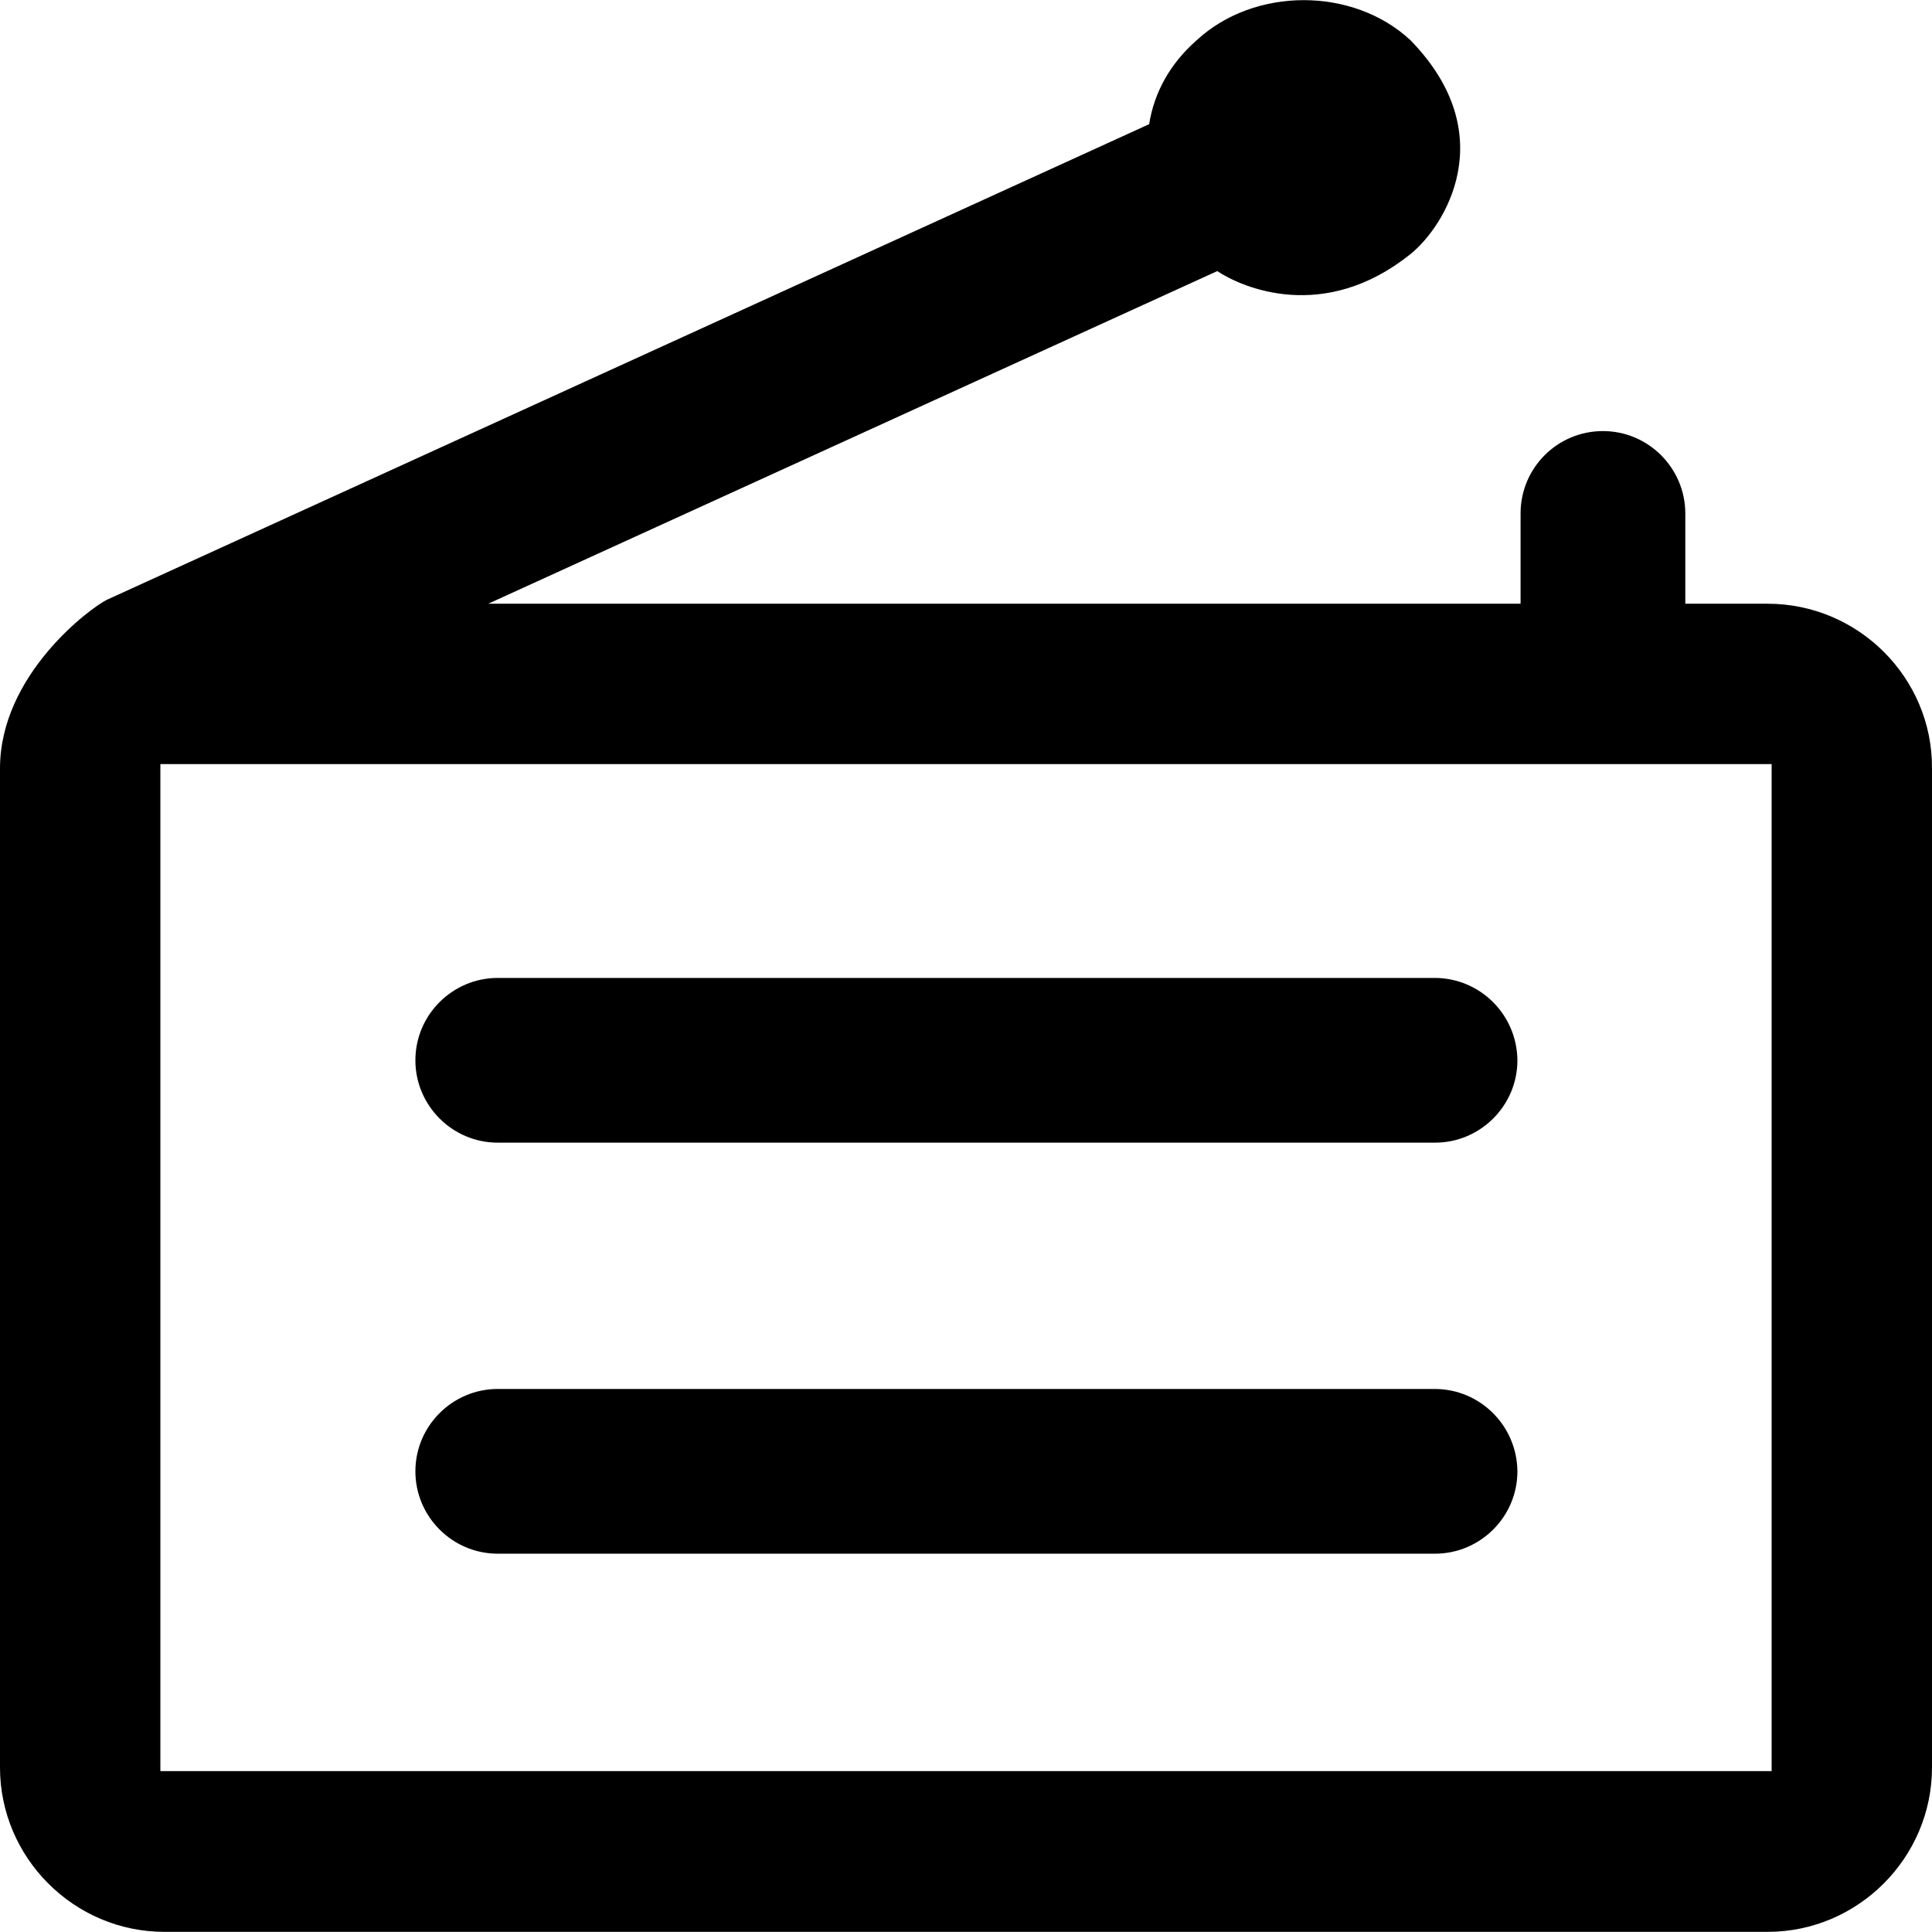
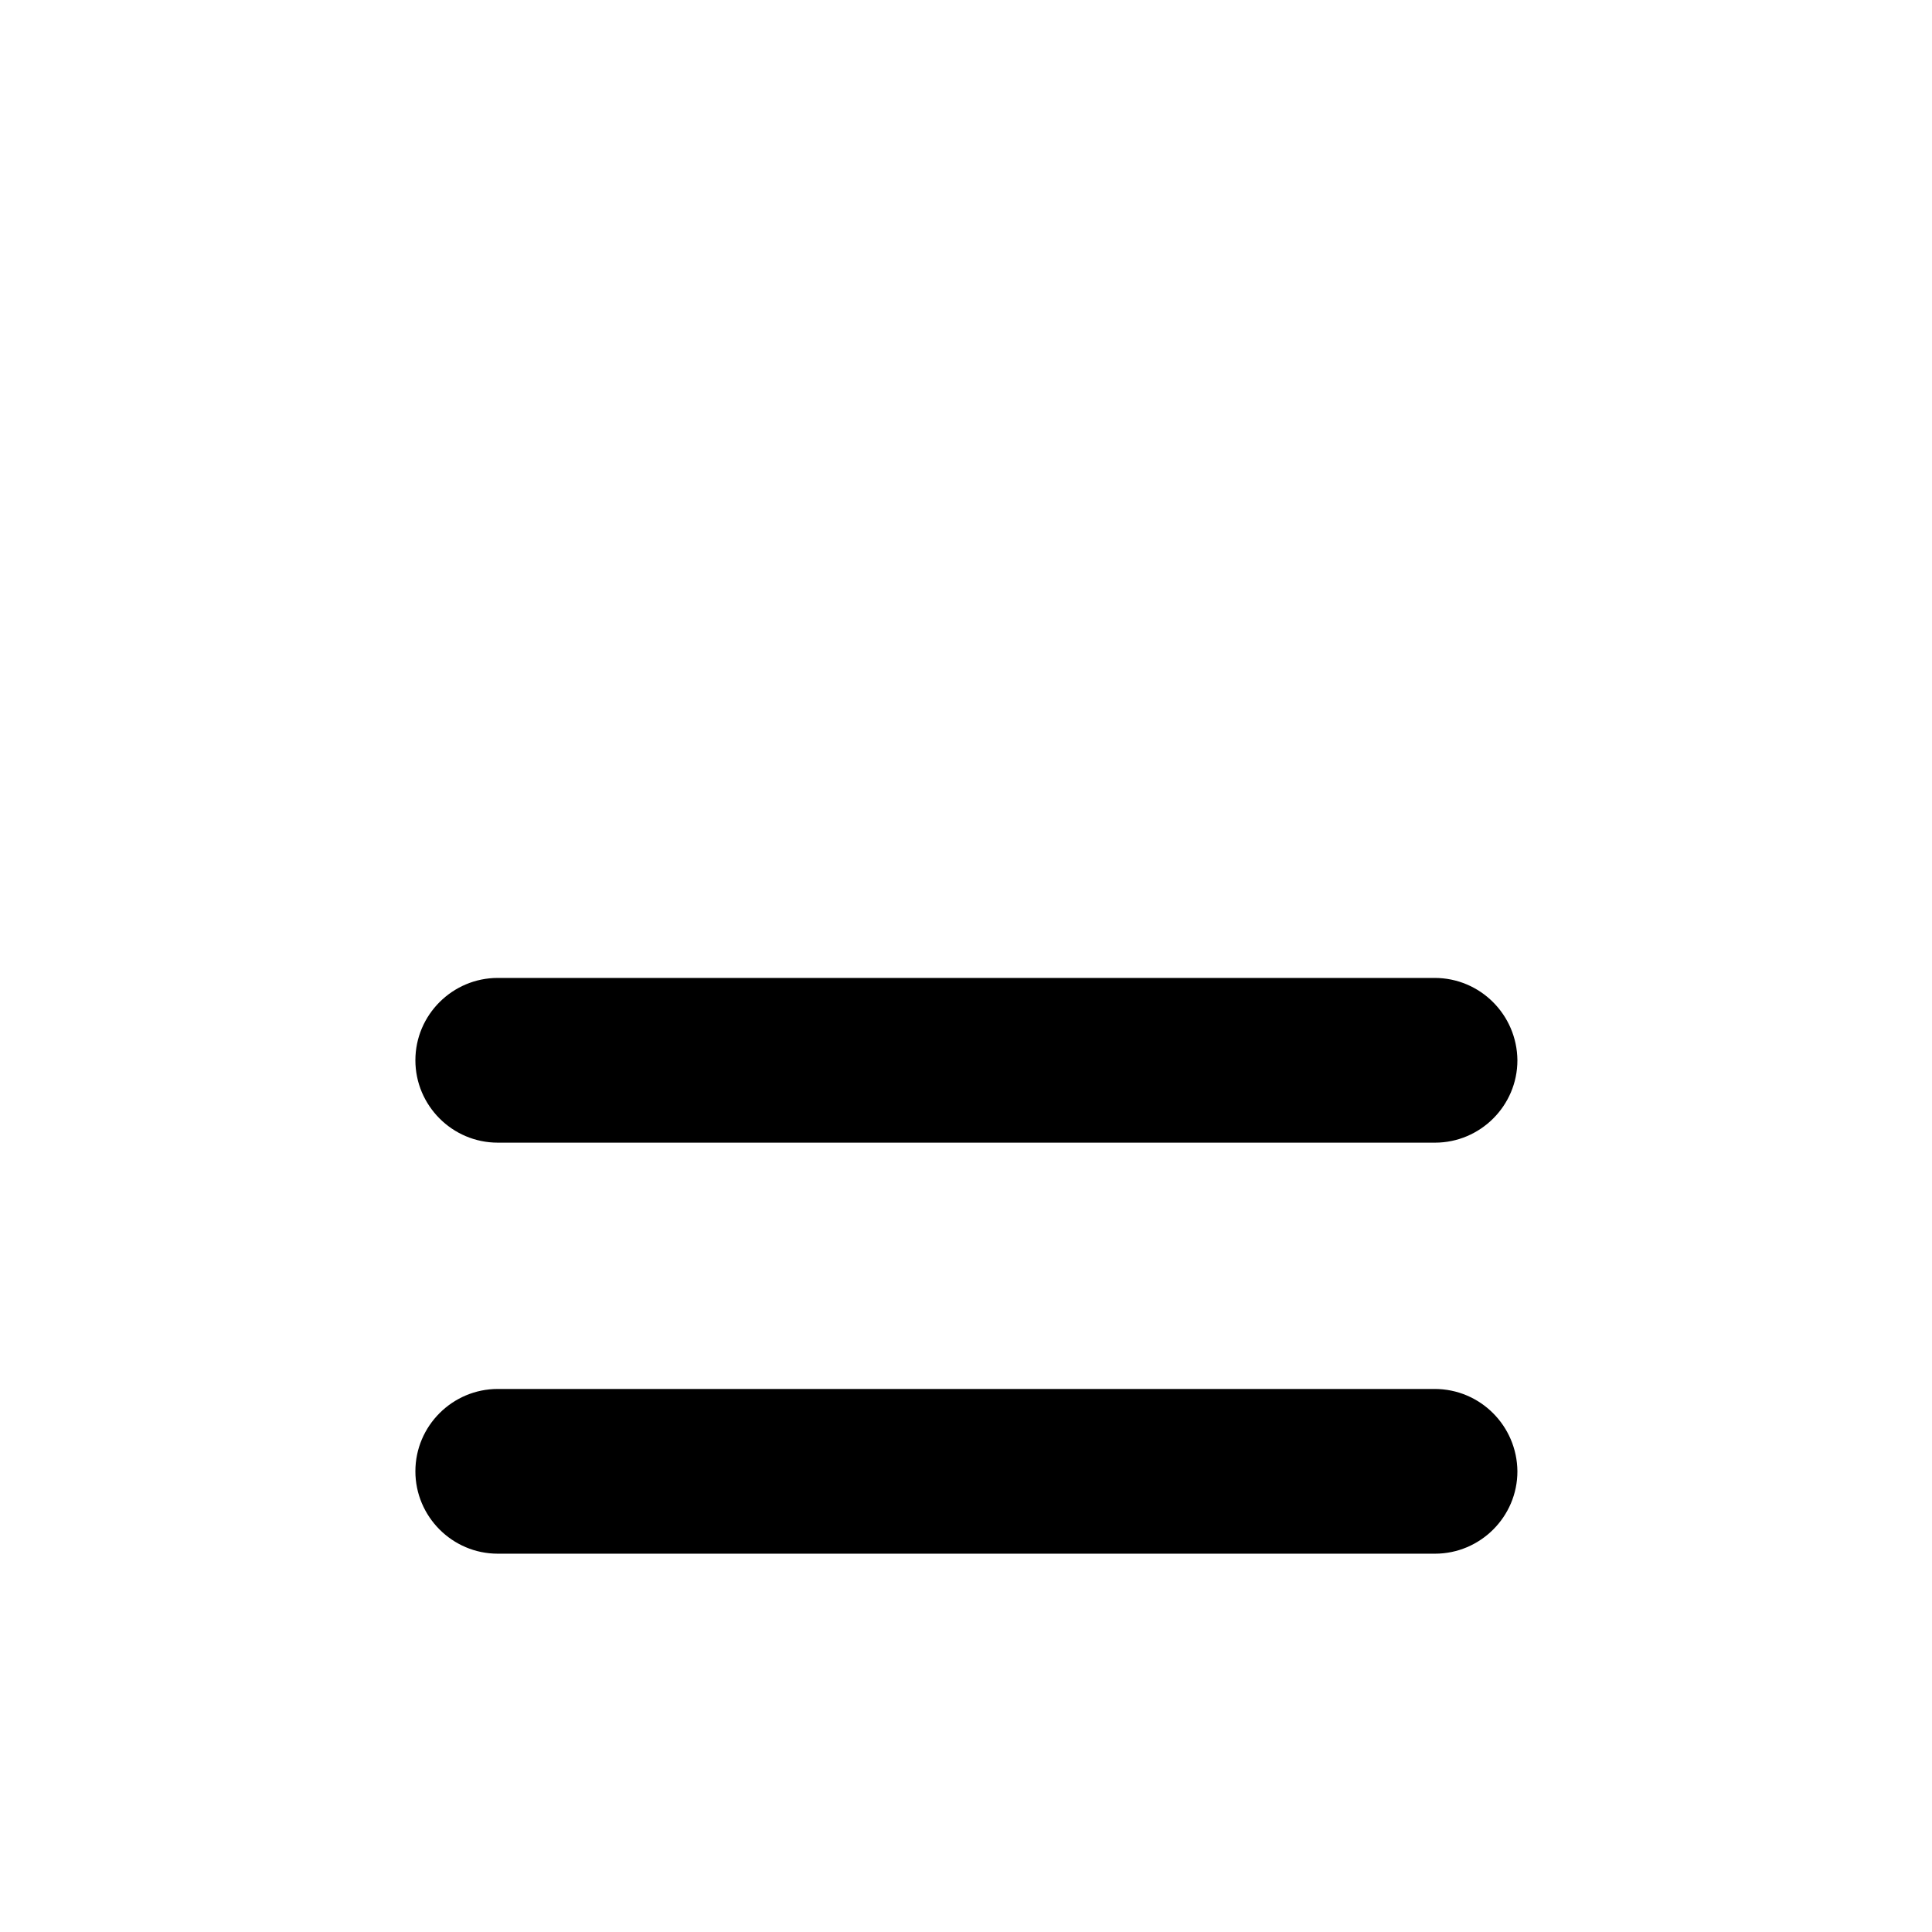
<svg xmlns="http://www.w3.org/2000/svg" version="1.1" id="Capa_1" x="0px" y="0px" viewBox="0 0 487.9 487.9" style="enable-background:new 0 0 487.9 487.9;" xml:space="preserve">
  <g>
    <g>
-       <path d="M446.4,152.463h-20.8v-22.8c0-11.4-9.3-20.8-20.8-20.8s-20.8,9.3-20.8,20.8v22.8H123.3l184.1-84c6.3,4.2,27,13.2,48.8-4.3    c8.6-6.9,23.3-30.1,0-54c-14.5-13.5-39.4-13.5-54,0c-6.7,5.9-10.7,13.1-12,21.2L27,151.463c-4.1,2-27,18.9-27,42.6v252.3    c0,22.8,18.7,41.5,41.5,41.5h404.9c22.8,0,41.5-18.7,41.5-41.5v-252.4C488,171.163,469.3,152.463,446.4,152.463z M447.5,447.263    h-407v-254.3h406.9v254.3H447.5z" />
      <path d="M362.3,246.963H125.7c-11.4,0-20.8,9.3-20.8,20.8c0,11.4,9.3,20.8,20.8,20.8h236.7c11.4,0,20.8-9.3,20.8-20.8    C383.1,256.263,373.8,246.963,362.3,246.963z" />
      <path d="M362.3,350.763H125.7c-11.4,0-20.8,9.3-20.8,20.8c0,11.4,9.3,20.8,20.8,20.8h236.7c11.4,0,20.8-9.3,20.8-20.8    C383.1,360.063,373.8,350.763,362.3,350.763z" />
    </g>
  </g>
  <g>
</g>
  <g>
</g>
  <g>
</g>
  <g>
</g>
  <g>
</g>
  <g>
</g>
  <g>
</g>
  <g>
</g>
  <g>
</g>
  <g>
</g>
  <g>
</g>
  <g>
</g>
  <g>
</g>
  <g>
</g>
  <g>
</g>
</svg>